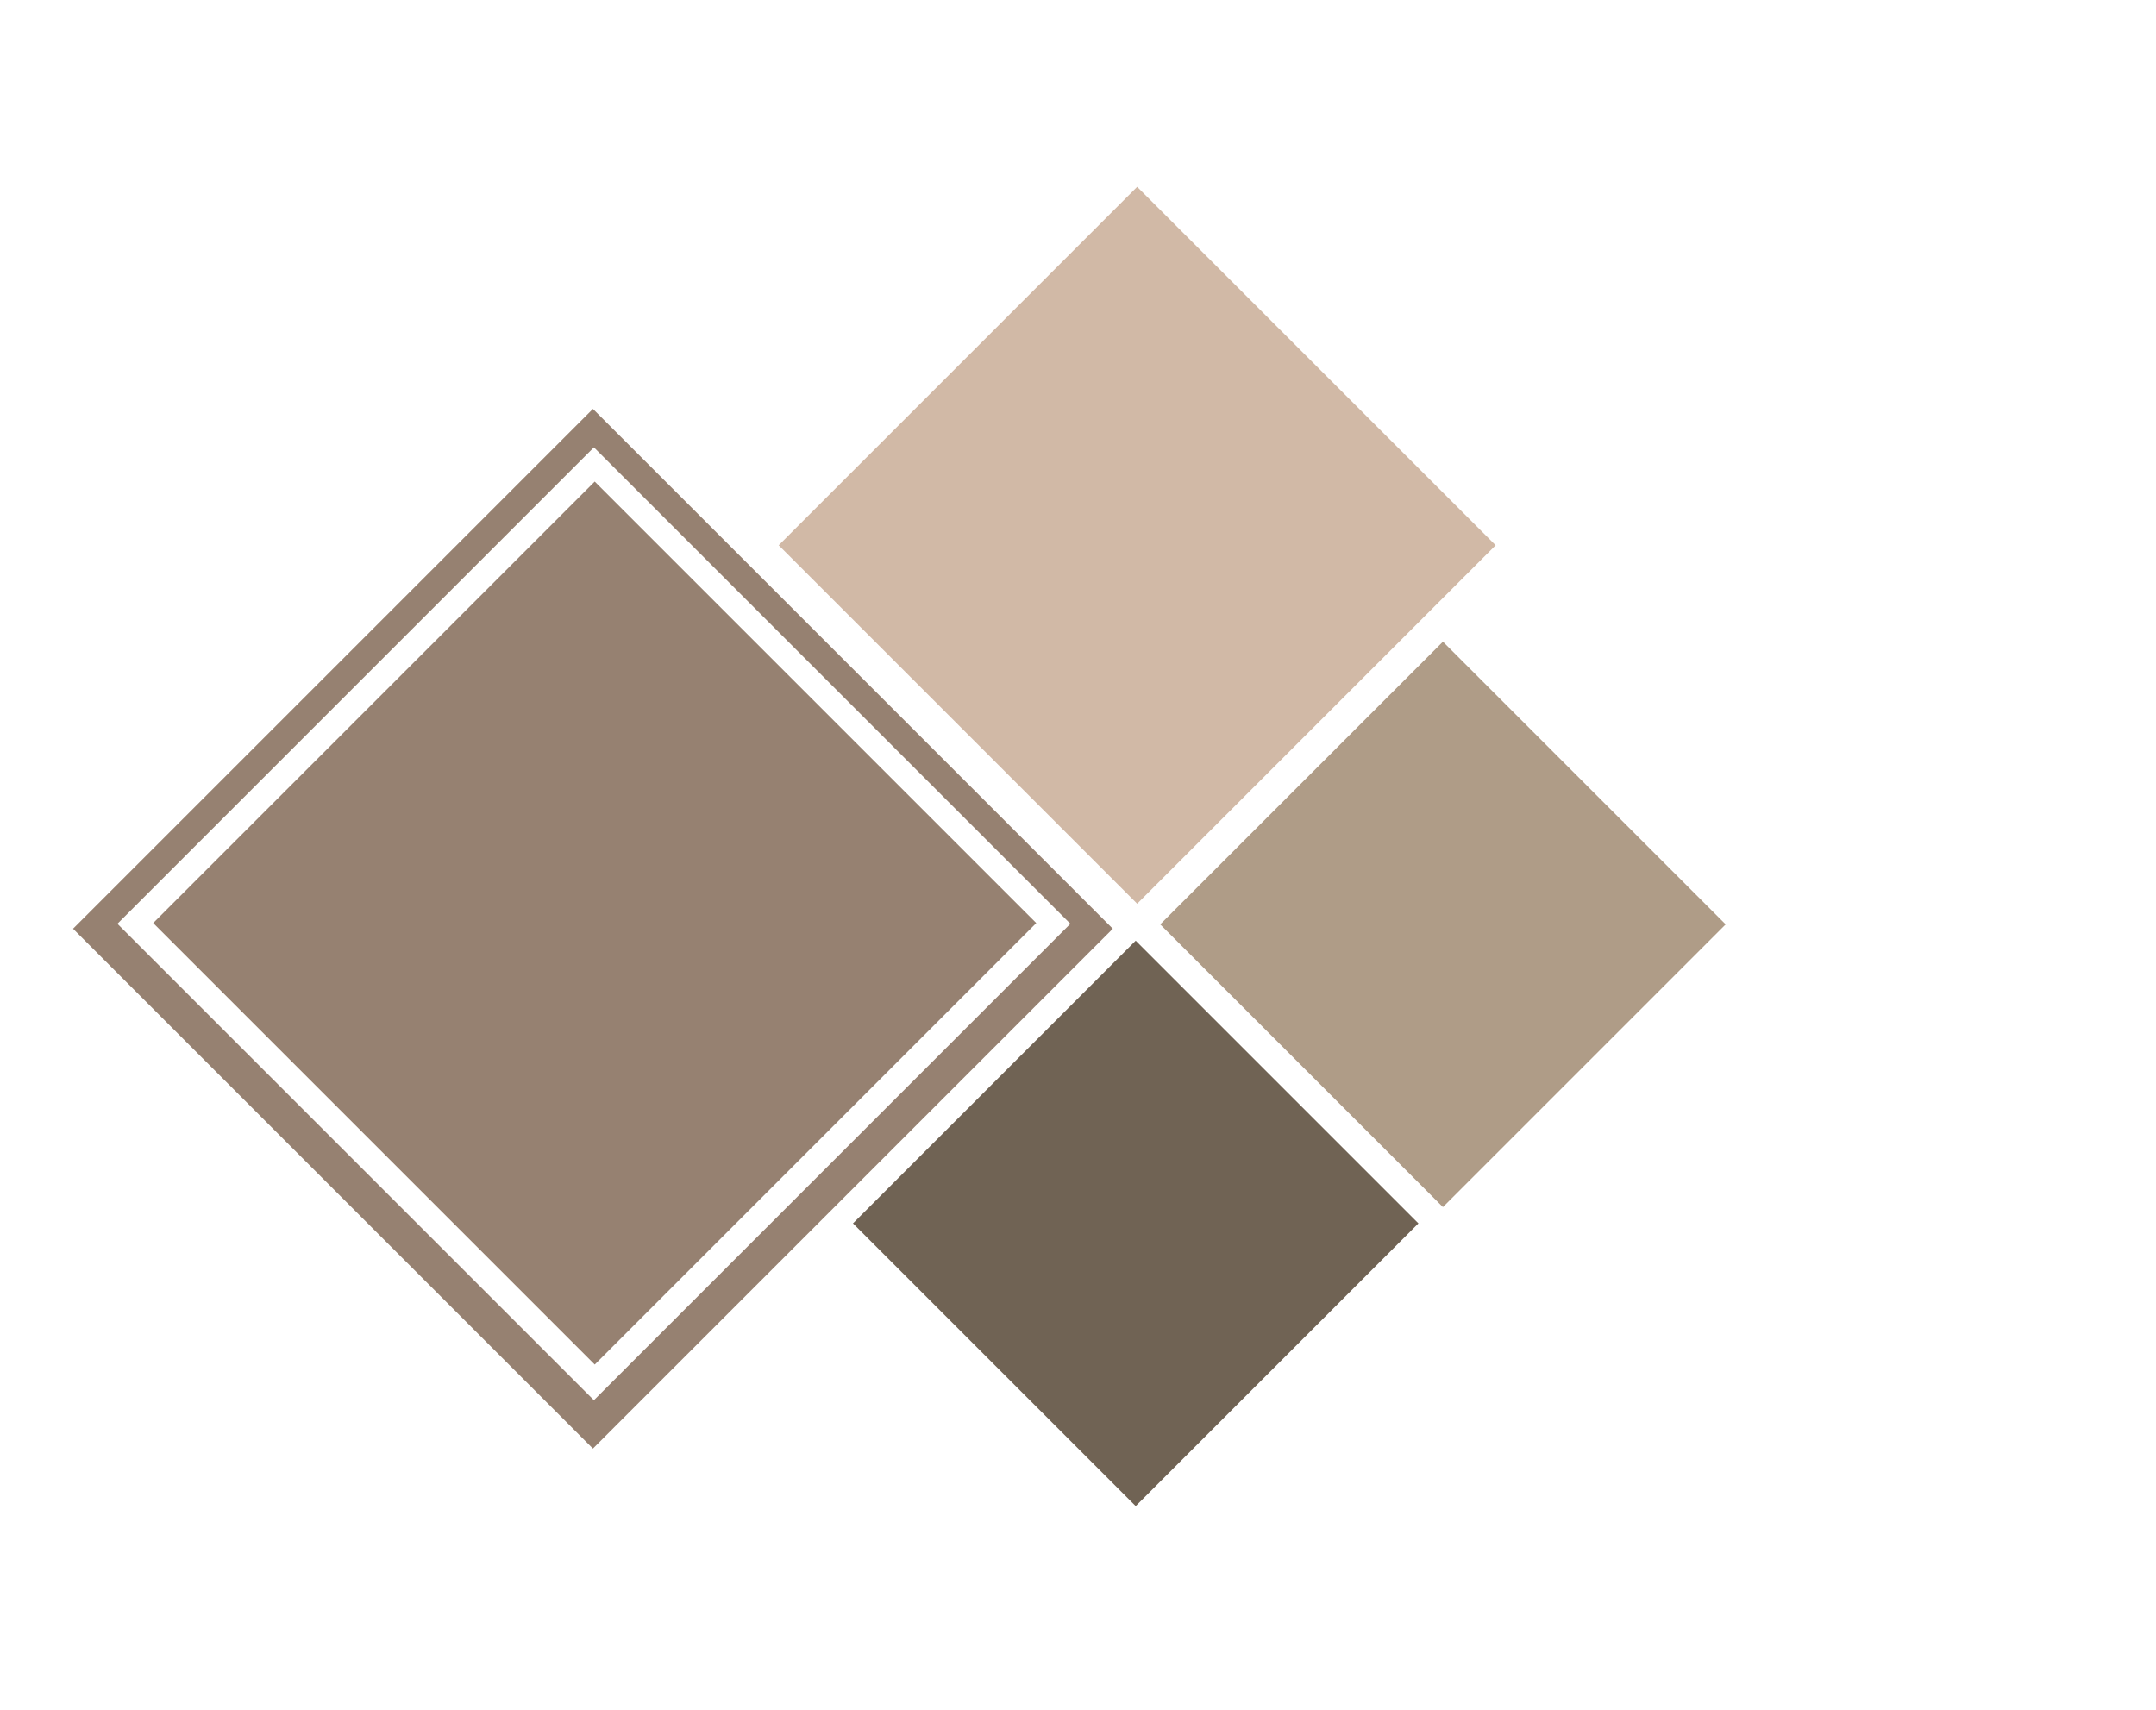
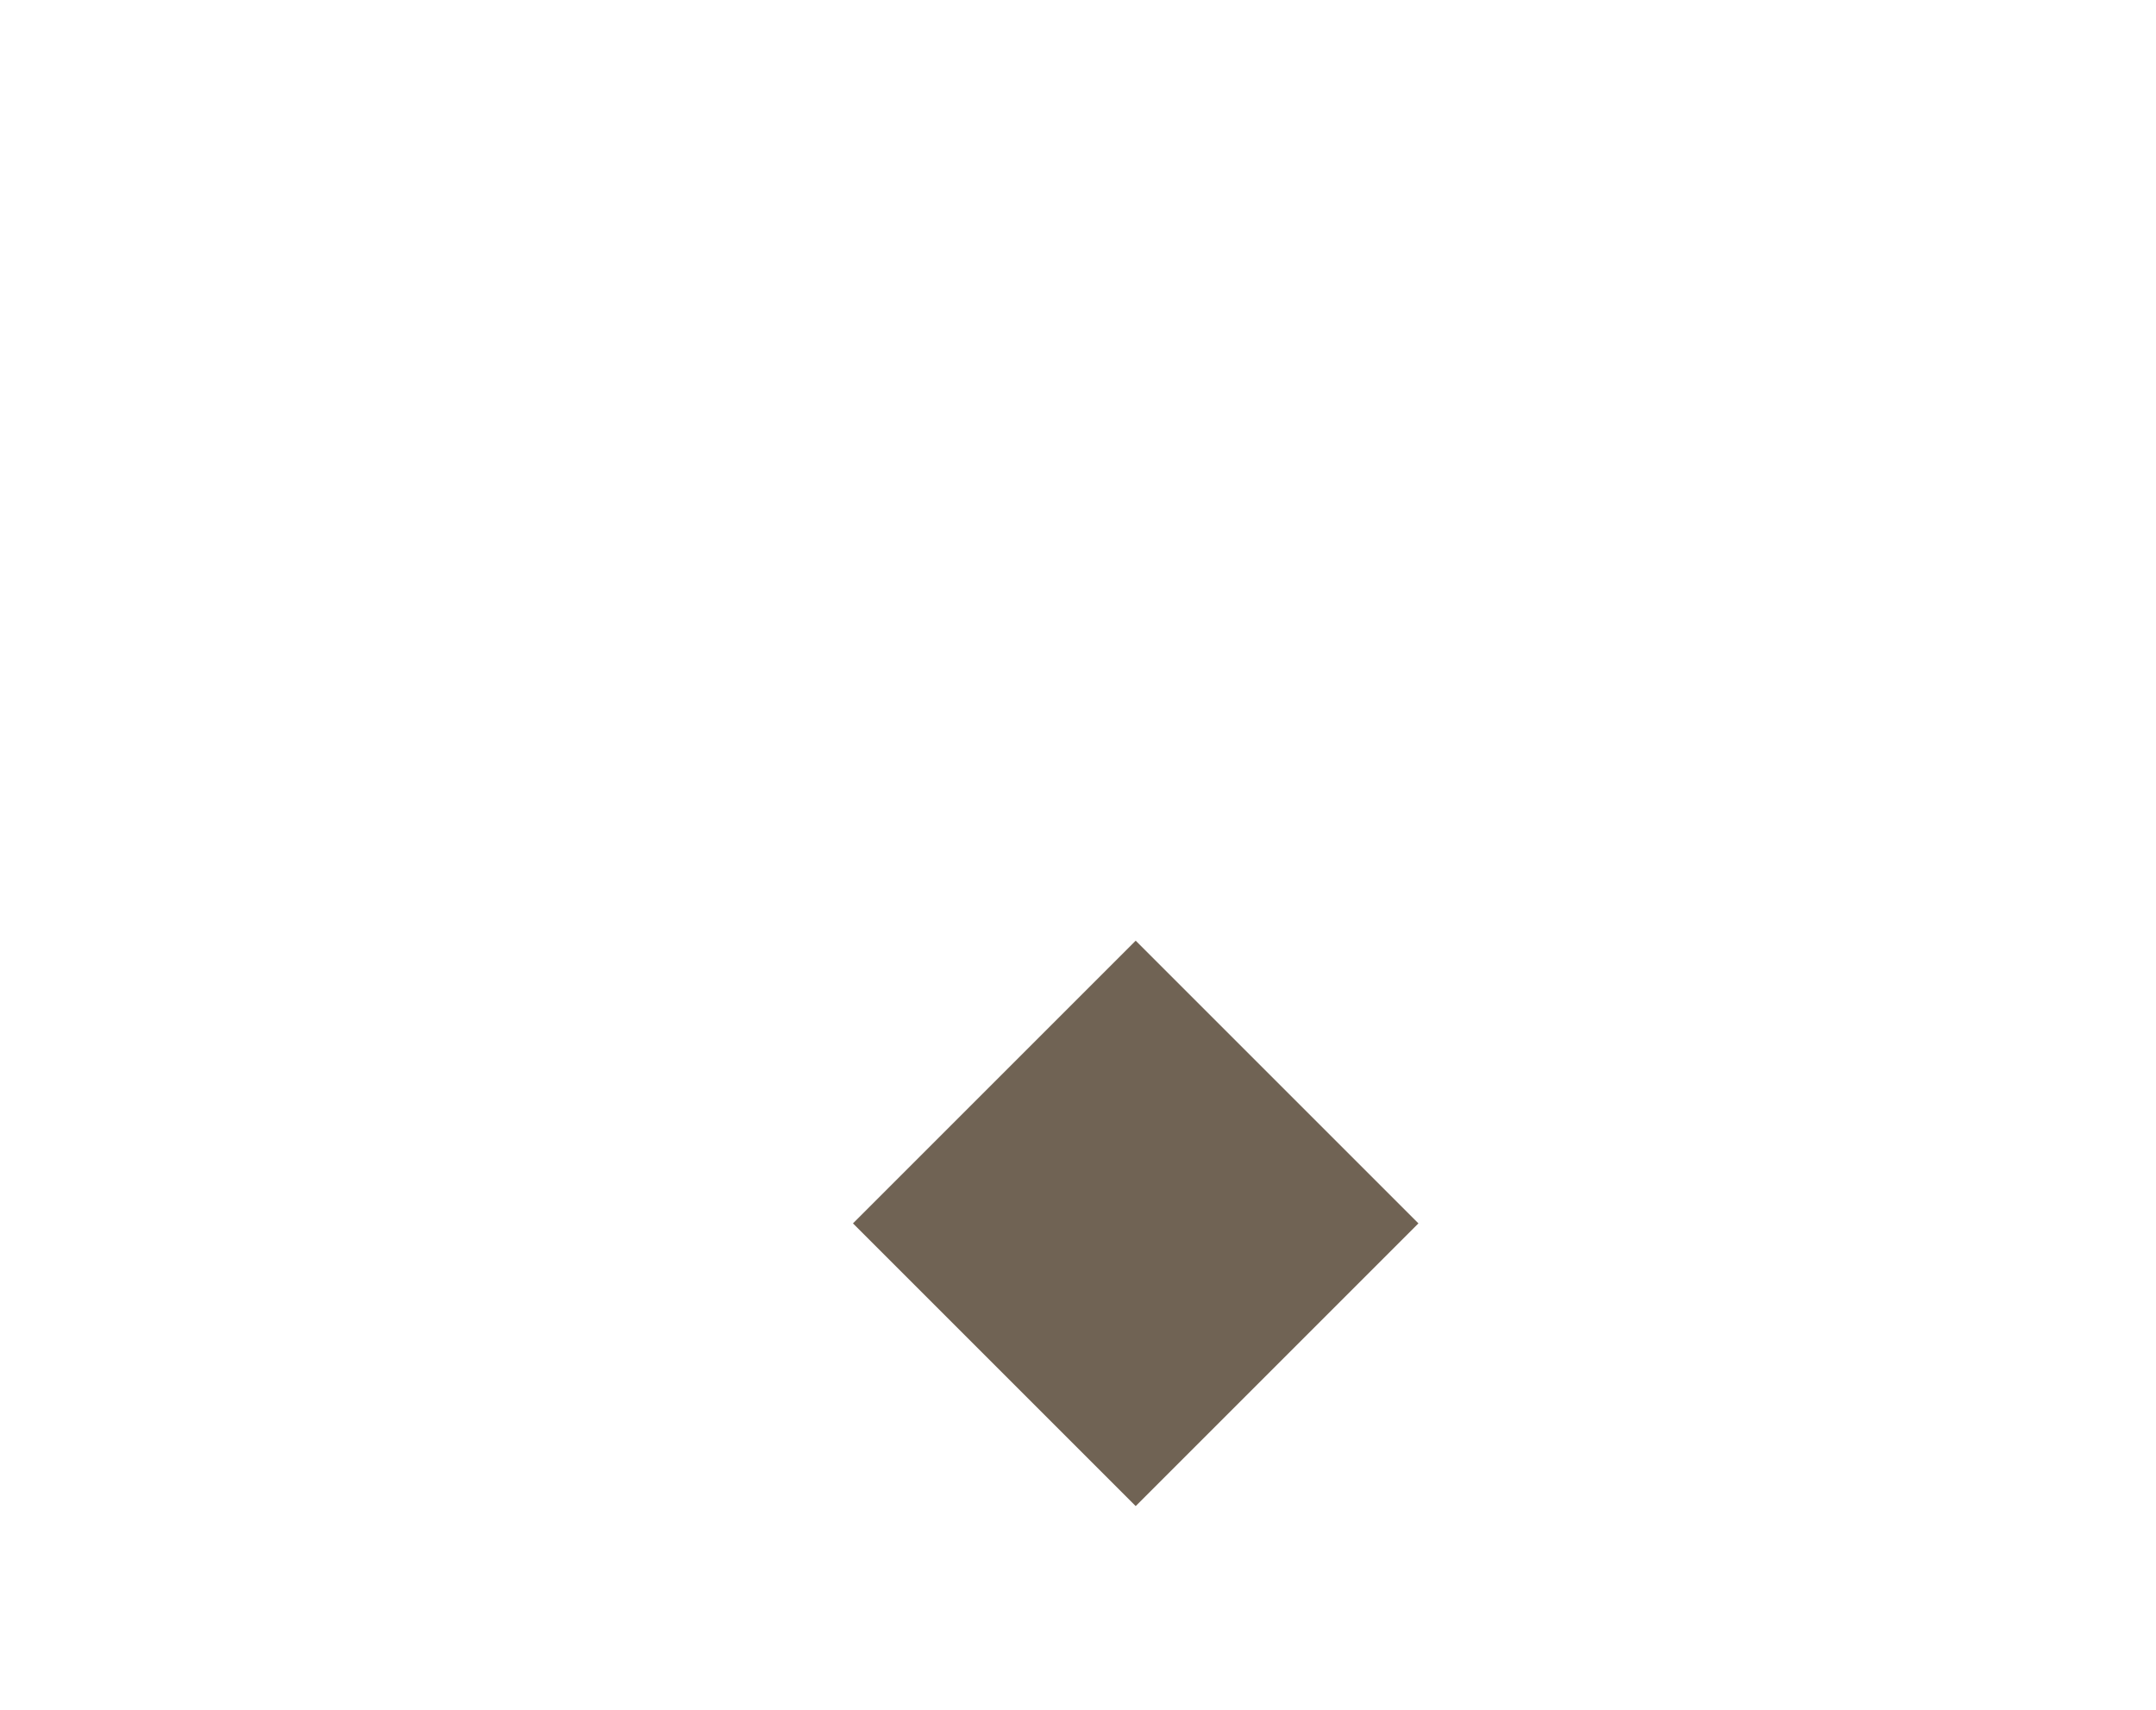
<svg xmlns="http://www.w3.org/2000/svg" version="1.1" viewBox="0 0 2521.9 2000">
  <defs>
    <style> .cls-1 { isolation: isolate; } .cls-2 { fill: #d1b9a6; } .cls-3 { fill: #fff; } .cls-4 { fill: #968171; } .cls-5 { fill: #706354; } .cls-6 { fill: #af9c87; } </style>
  </defs>
  <g>
    <g id="_Слой_1" data-name="Слой_1">
      <image class="cls-1" width="1280" height="1280" transform="translate(343.8 309.5)" />
-       <rect class="cls-4" x="263.6" y="656.4" width="860" height="860" transform="translate(-565.1 808.7) rotate(-45)" />
-       <rect class="cls-3" x="300.6" y="686.6" width="788.2" height="788.2" transform="translate(-560.7 807.7) rotate(-45)" />
-       <rect class="cls-4" x="330.5" y="714.6" width="730.4" height="730.4" transform="translate(-559.8 808.2) rotate(-45)" />
-       <rect class="cls-2" x="1033.7" y="341.4" width="593" height="593" transform="translate(-61.5 1127.4) rotate(-45)" />
-       <rect class="cls-6" x="1454" y="847.5" width="467.7" height="467.7" transform="translate(-270.3 1510.2) rotate(-45)" />
      <rect class="cls-5" x="1094.6" y="1197.3" width="467.7" height="467.7" transform="translate(-622.9 1358.5) rotate(-45)" />
    </g>
  </g>
</svg>